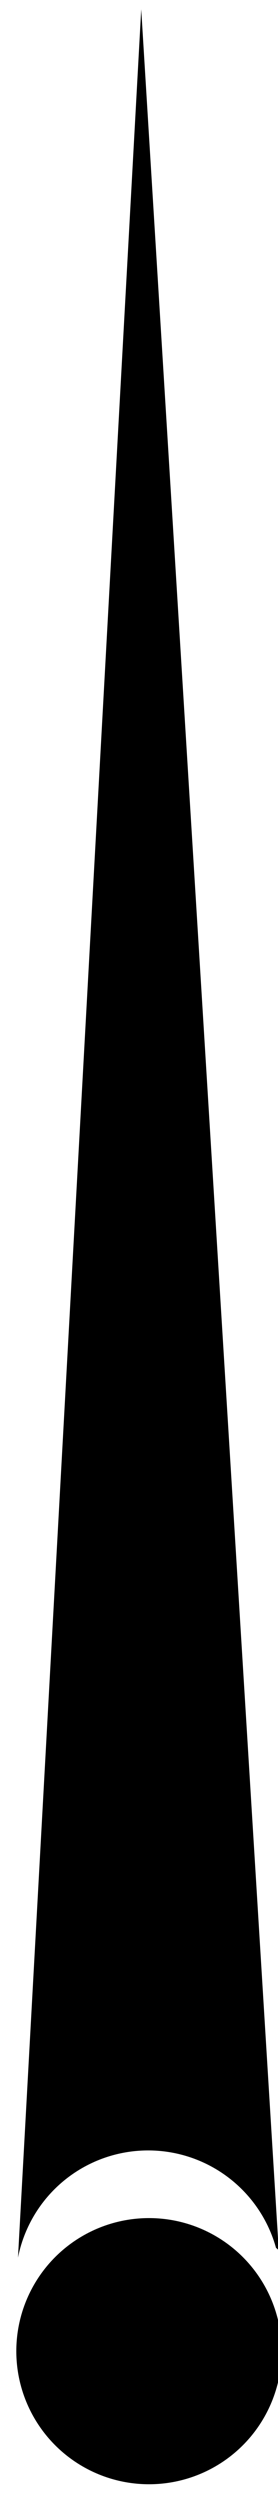
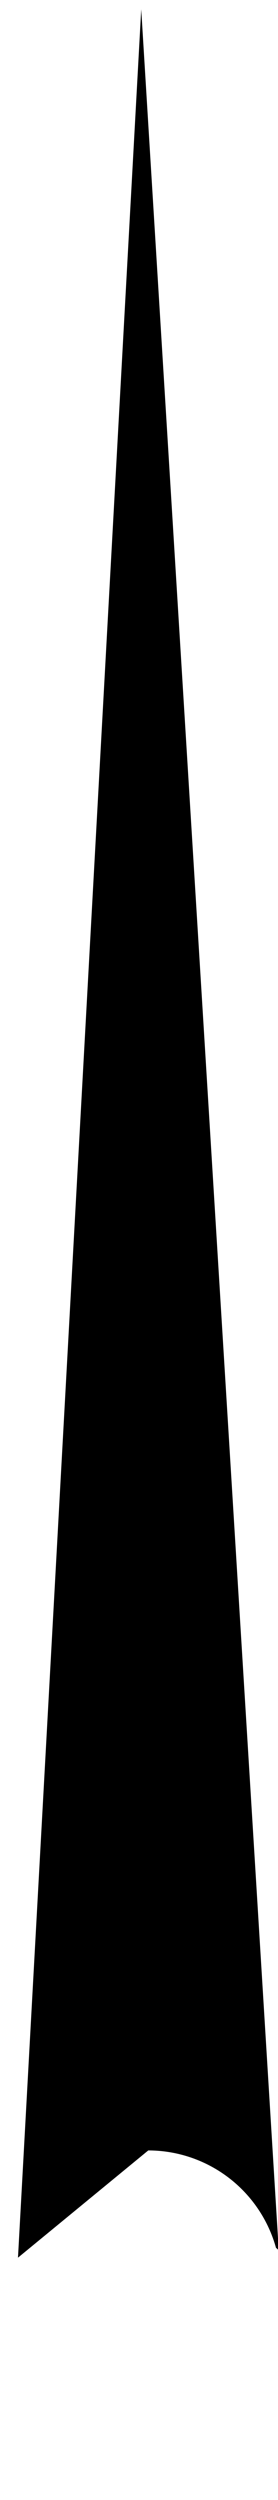
<svg xmlns="http://www.w3.org/2000/svg" id="Layer_1" data-name="Layer 1" viewBox="0 0 30 269">
  <title>Artboard 1</title>
-   <circle cx="16.08" cy="252.99" r="14.32" />
-   <path d="M16,231.39a14.32,14.32,0,0,1,13.78,10.47l.3.28L15.24,1,1.94,242.93A14.32,14.32,0,0,1,16,231.39Z" />
+   <path d="M16,231.39a14.32,14.32,0,0,1,13.78,10.47l.3.28L15.24,1,1.94,242.93Z" />
</svg>